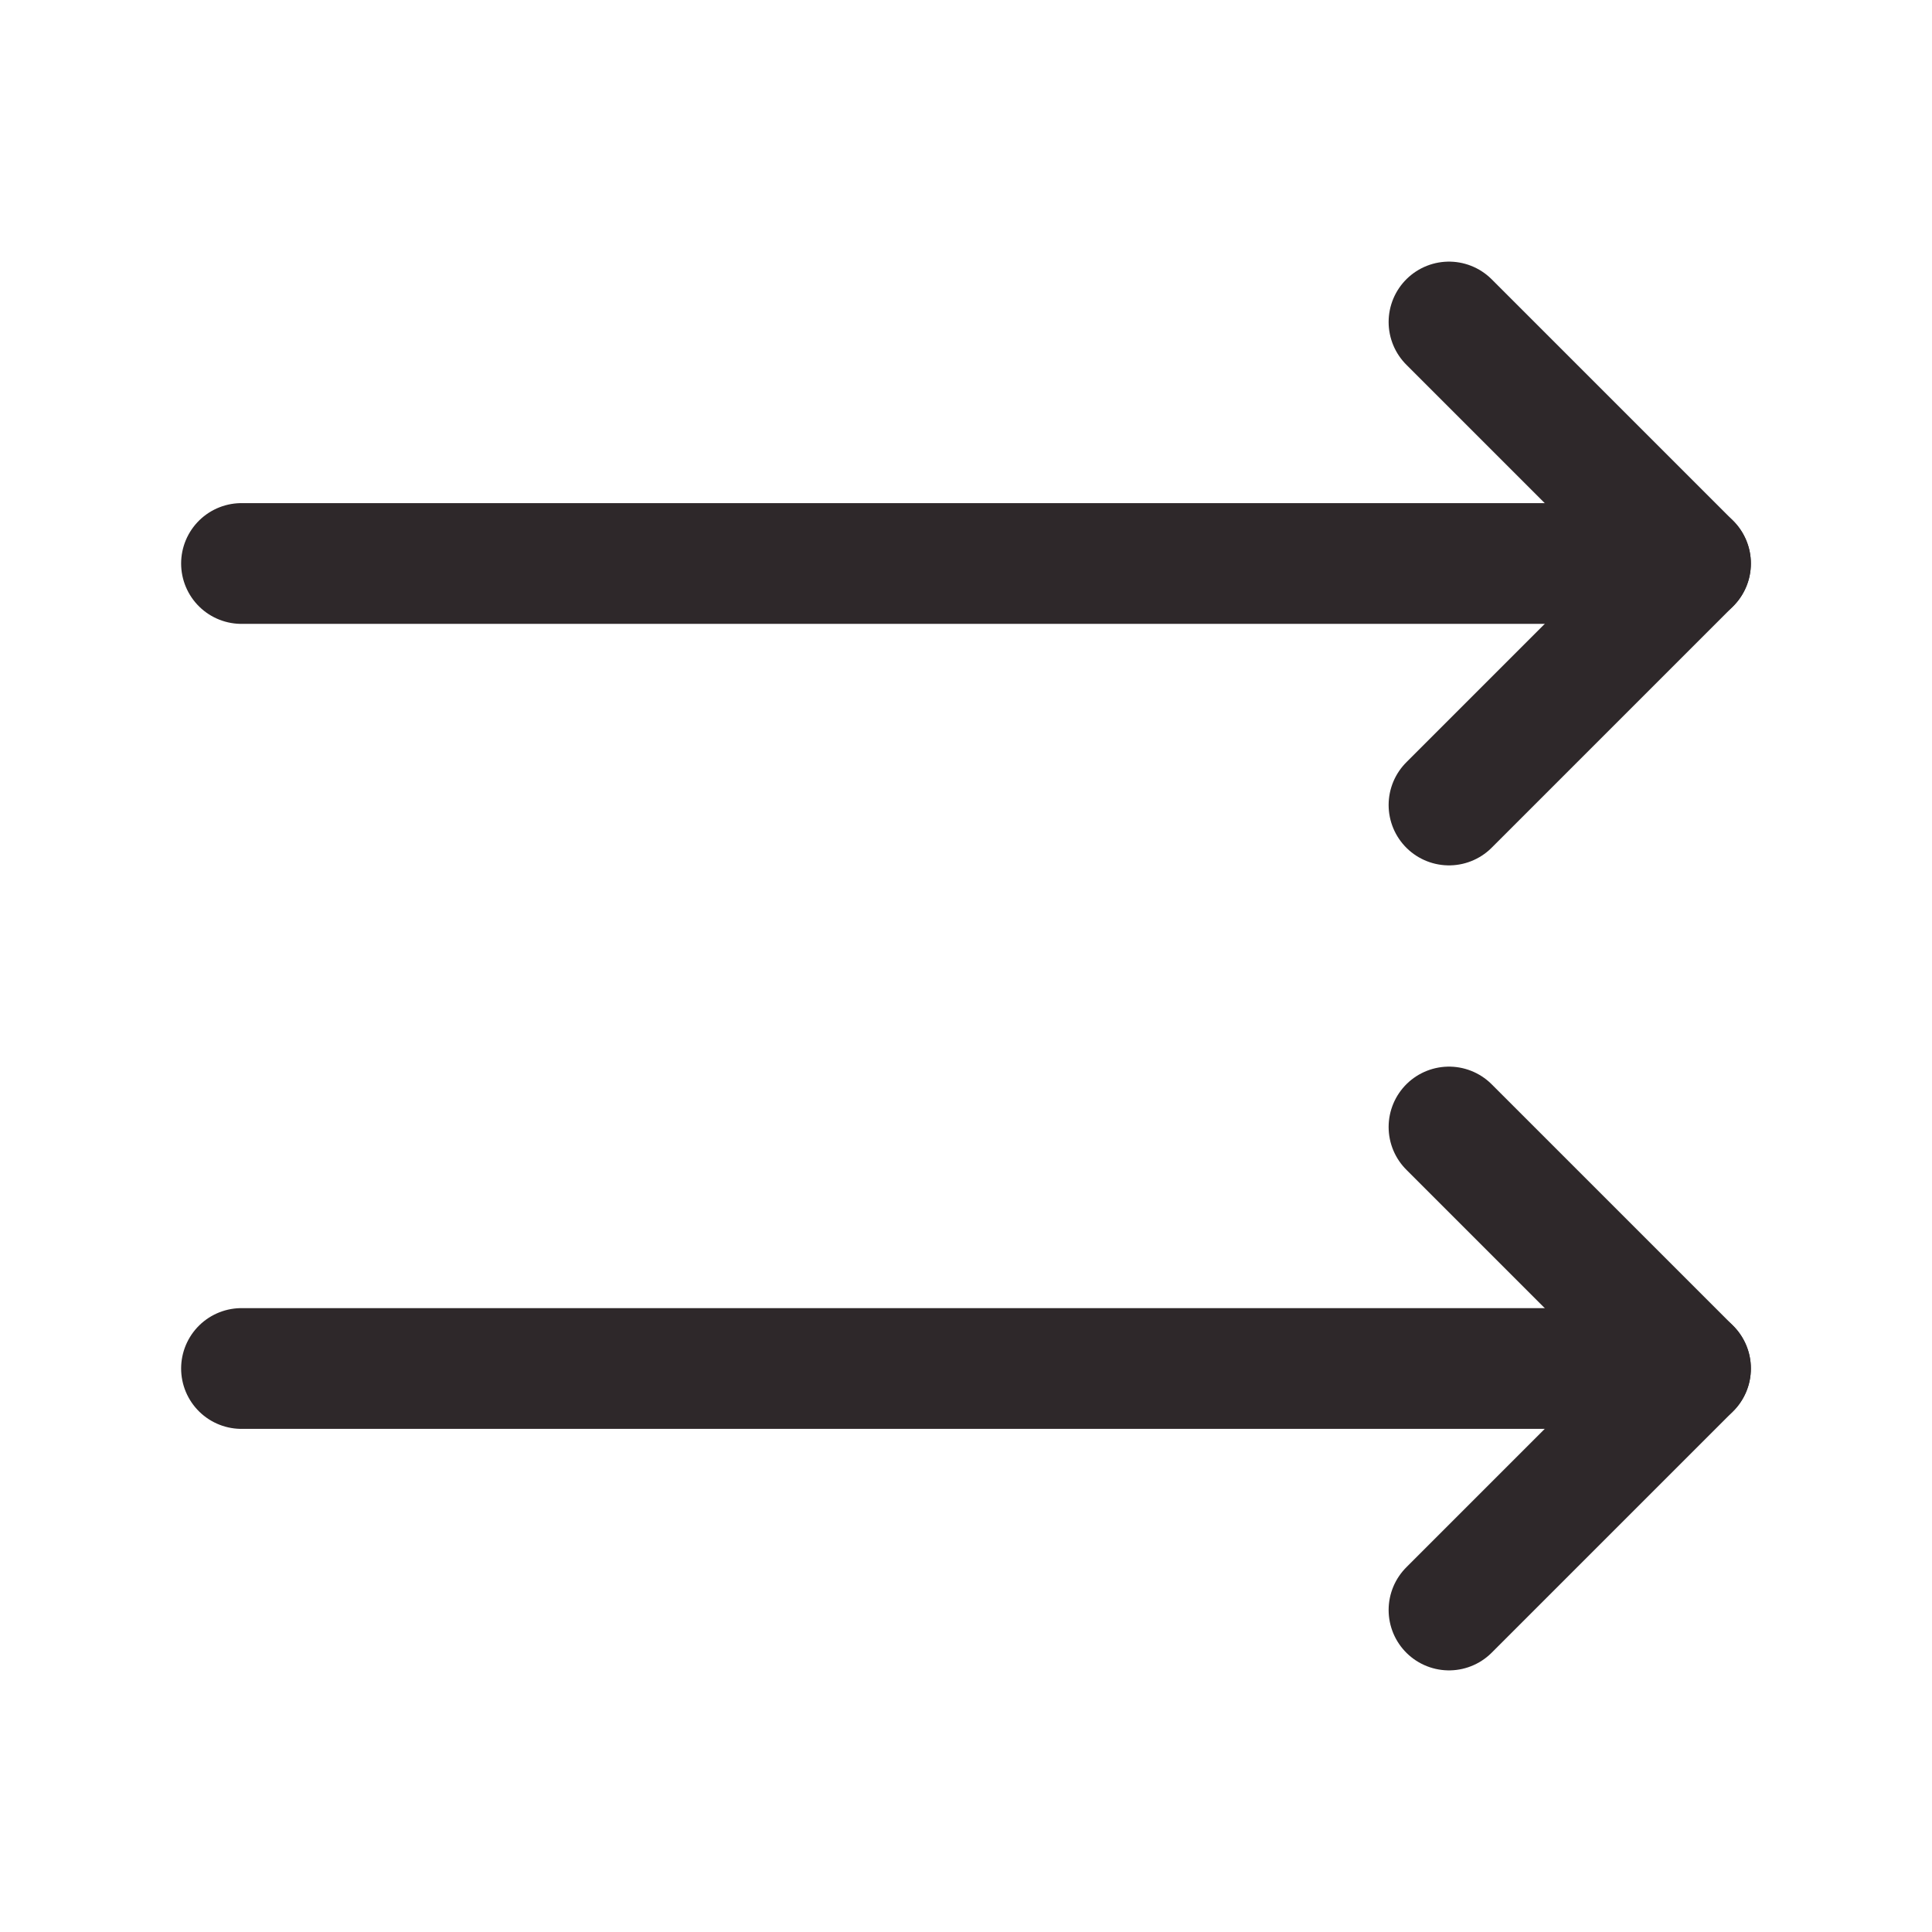
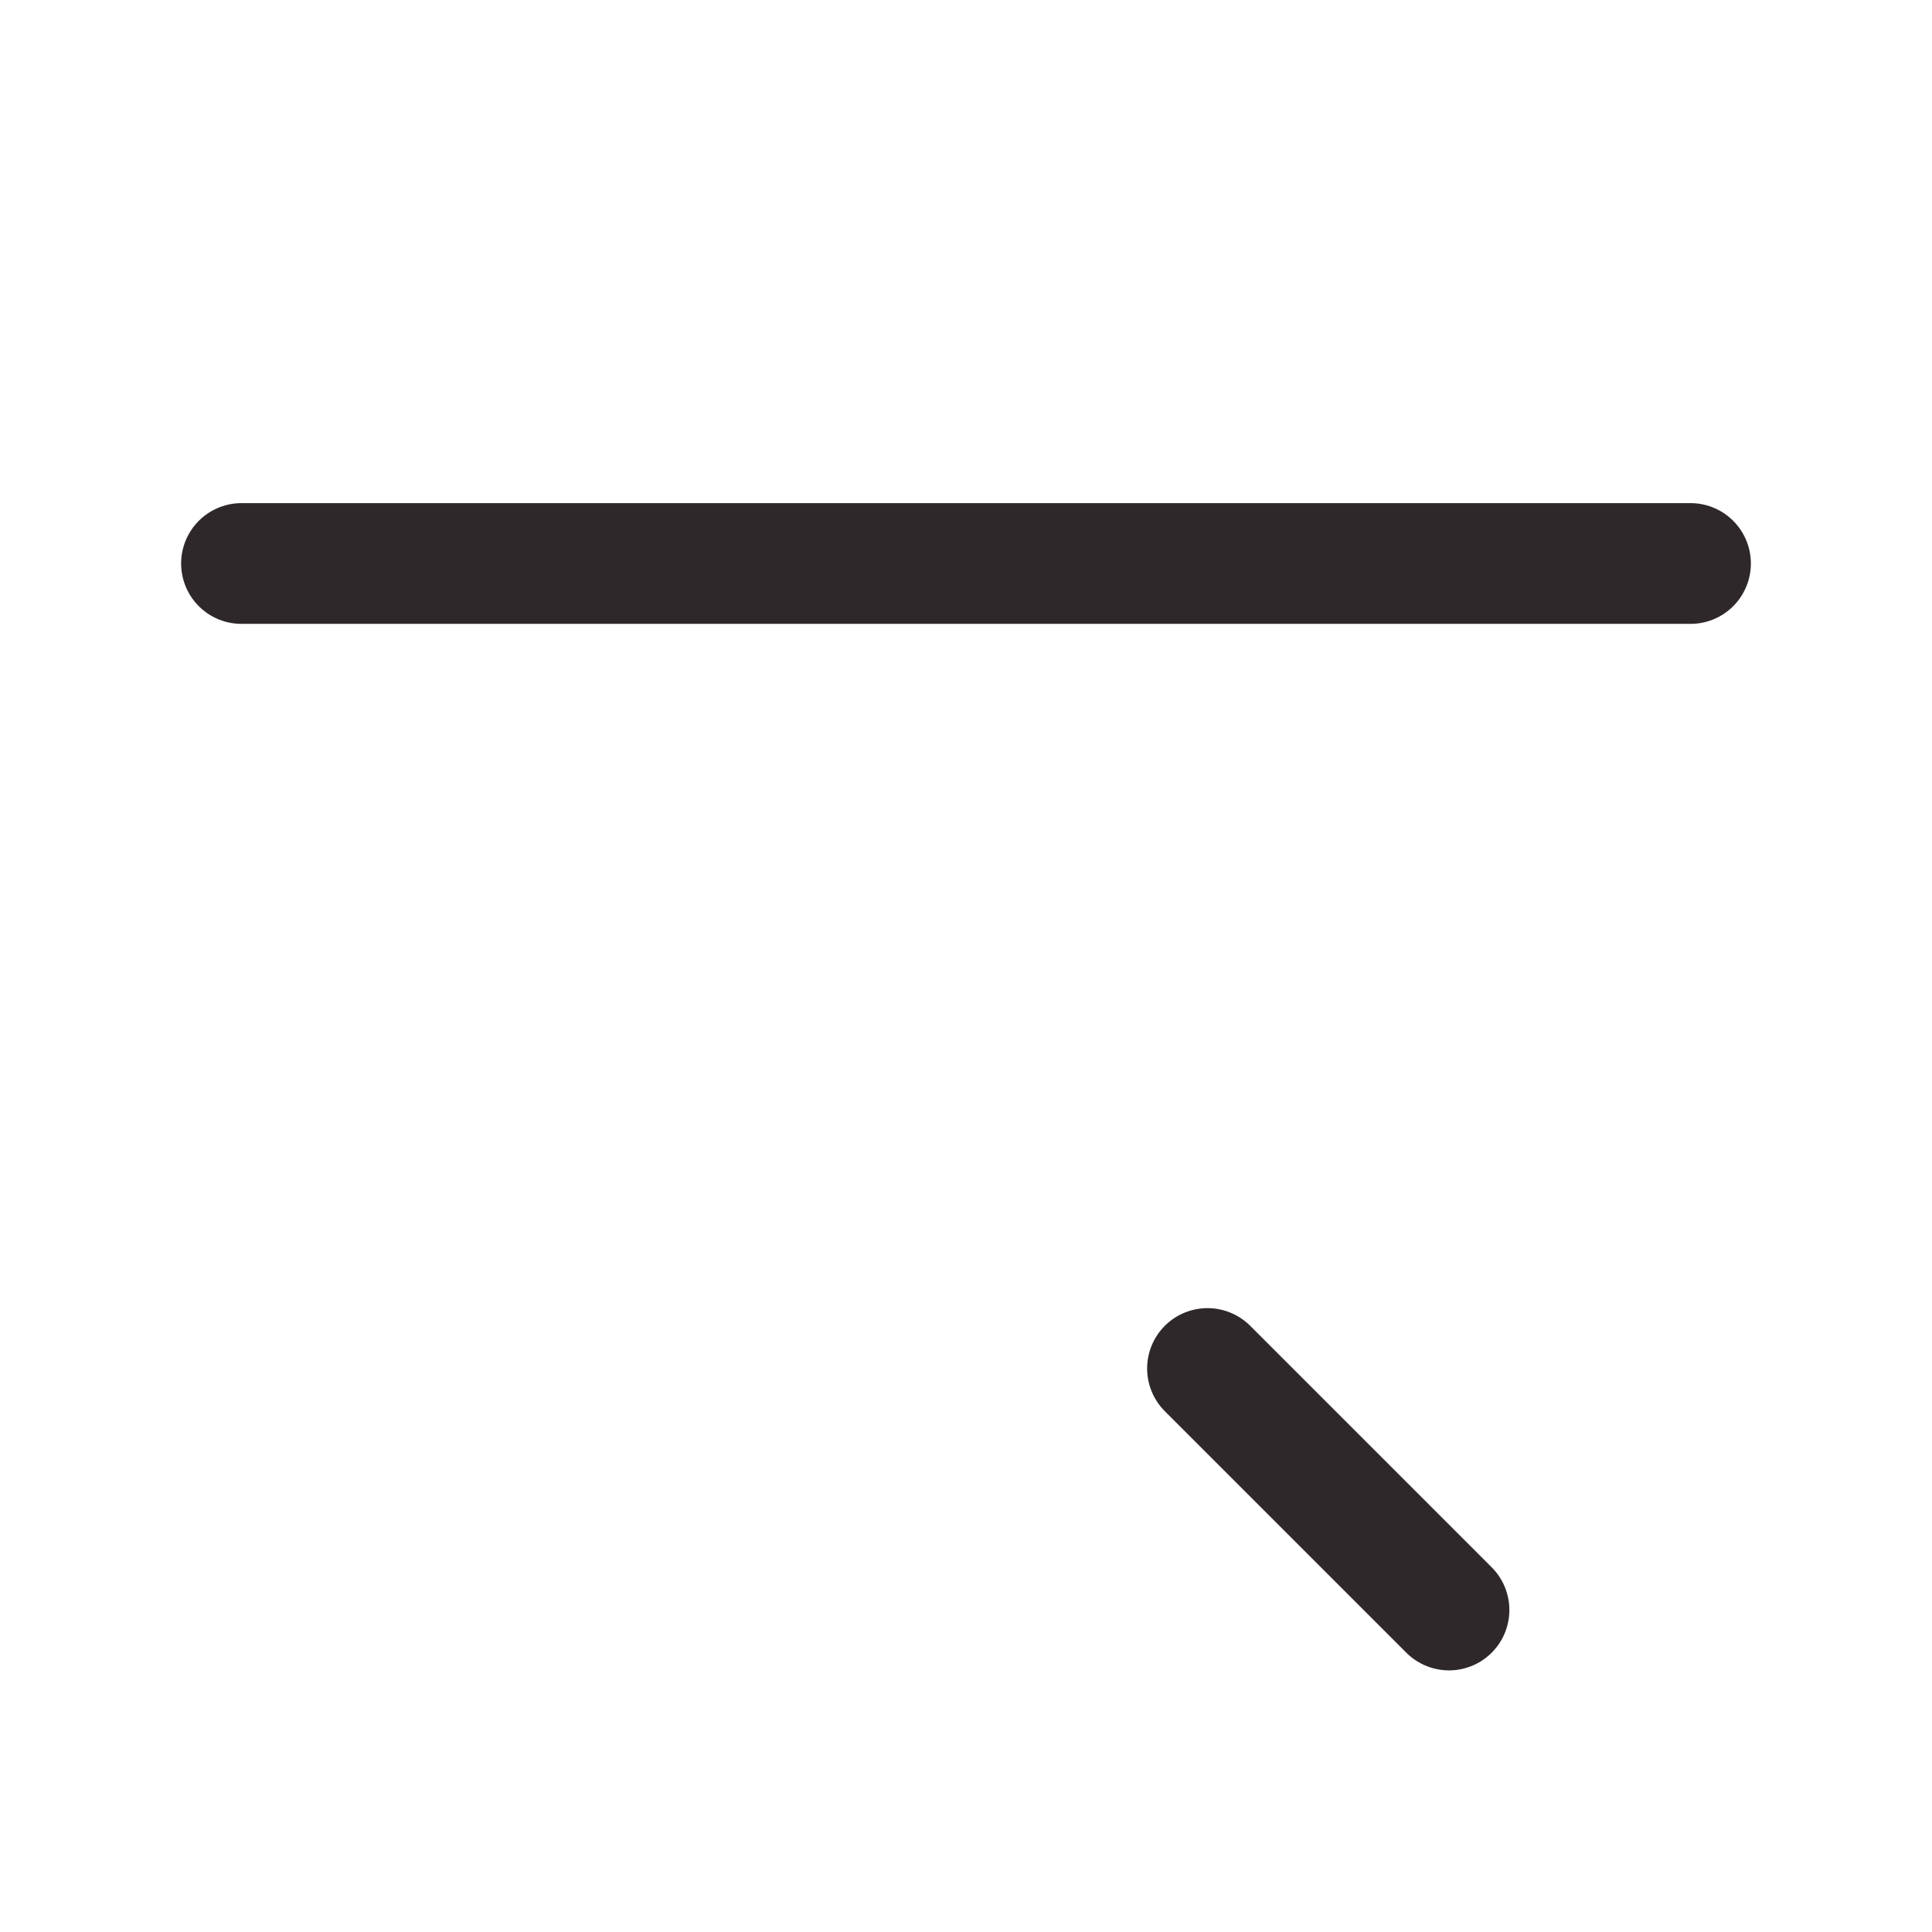
<svg xmlns="http://www.w3.org/2000/svg" width="44" height="44" viewBox="0 0 24 24" stroke-width="1.5" stroke="#2E282A" fill="none" stroke-linecap="round" stroke-linejoin="round">
  <path stroke="none" d="M0 0h24v24H0z" fill="none" />
-   <line x1="21" y1="17" x2="3" y2="17" />
-   <path d="M18 4l3 3l-3 3" />
-   <path d="M18 20l3 -3l-3 -3" />
+   <path d="M18 20l-3 -3" />
  <line x1="21" y1="7" x2="3" y2="7" />
</svg>